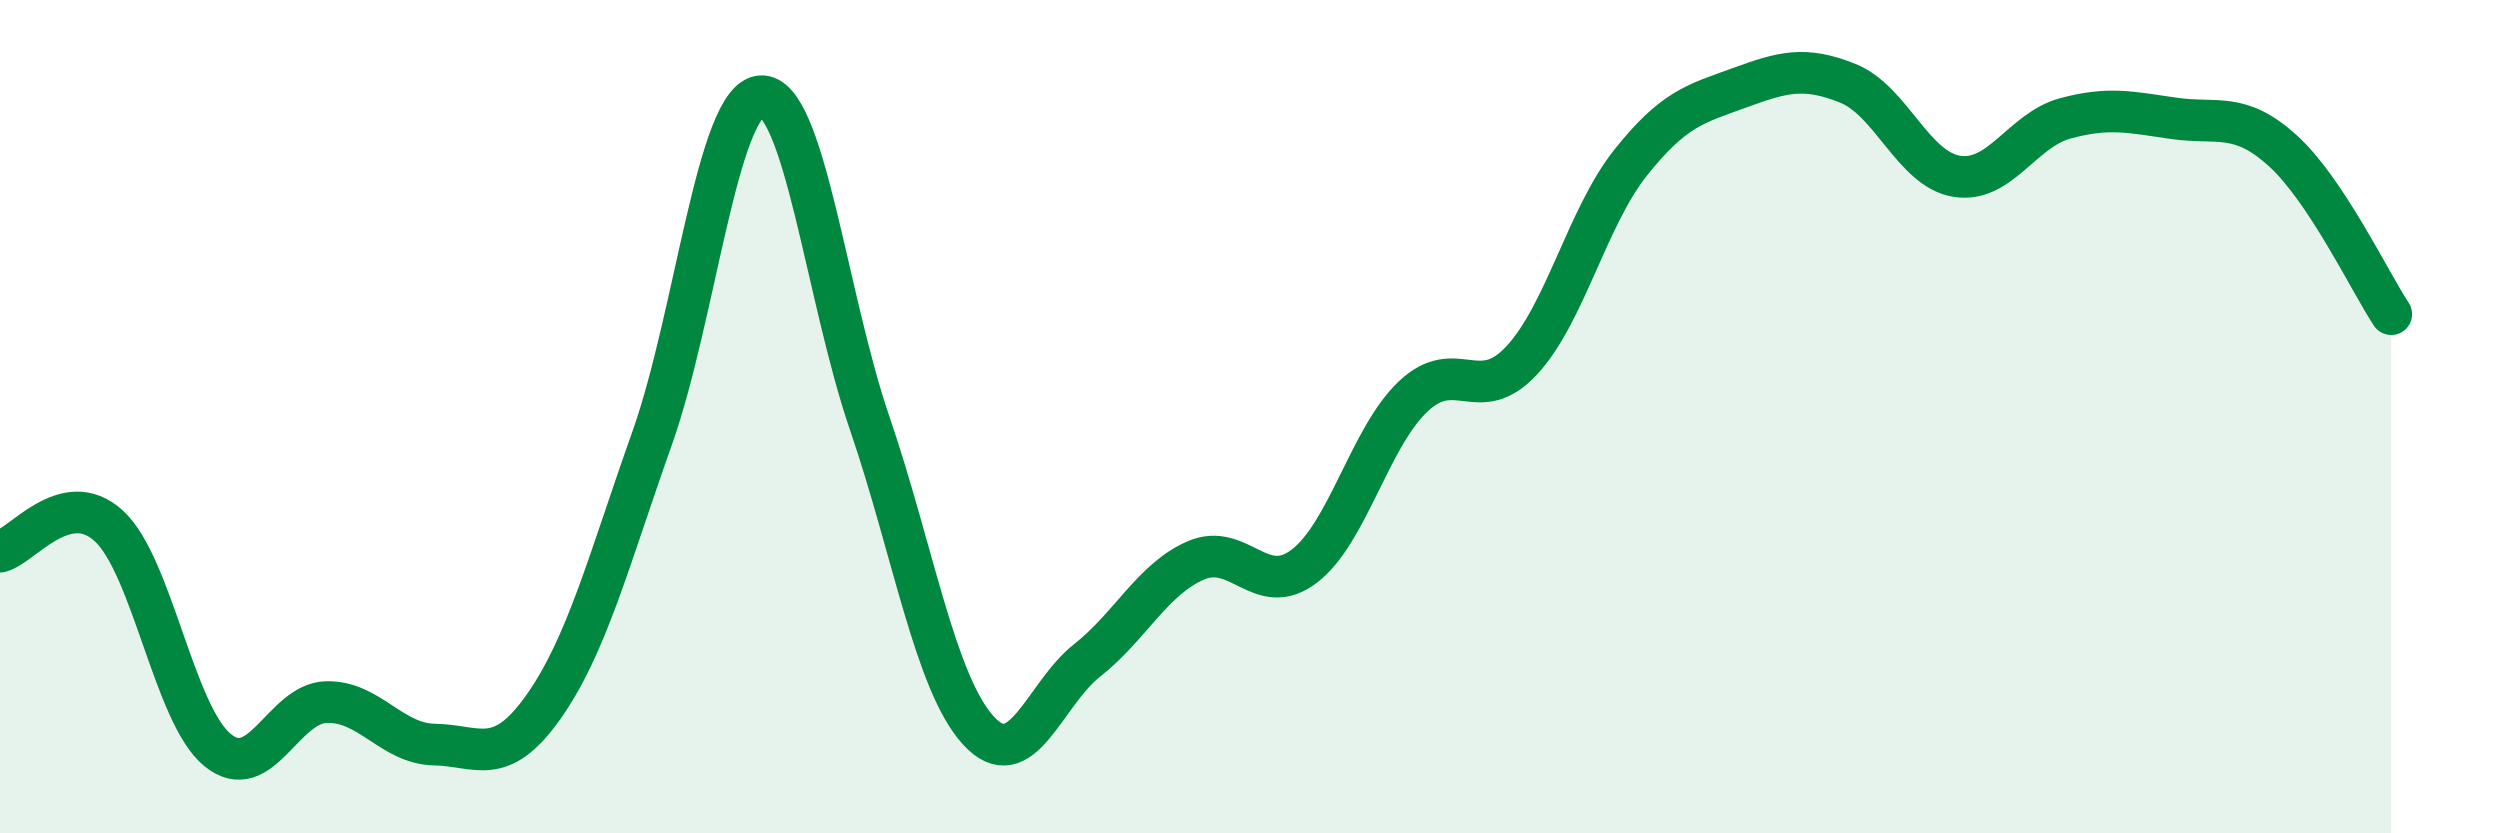
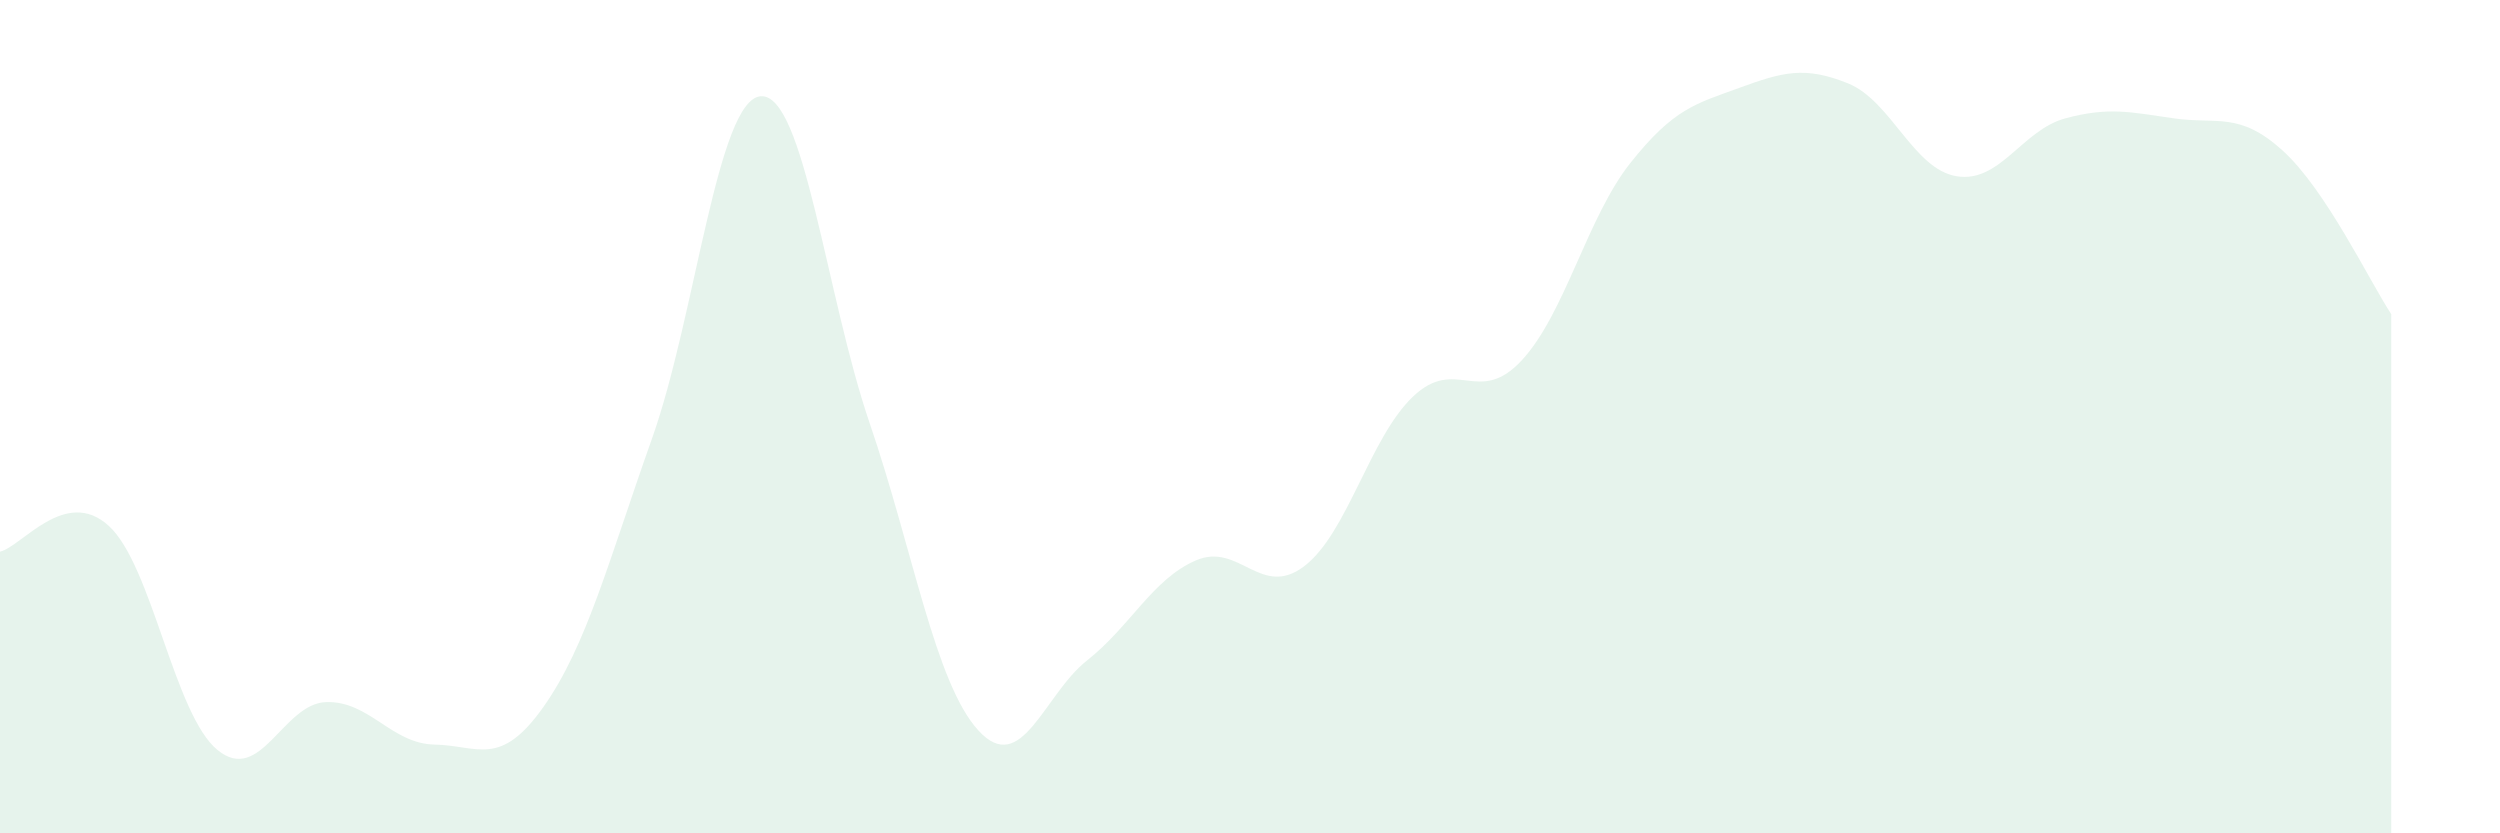
<svg xmlns="http://www.w3.org/2000/svg" width="60" height="20" viewBox="0 0 60 20">
  <path d="M 0,13.24 C 0.52,13.12 1.57,11.67 2.61,12.62 C 3.65,13.57 4.18,17.15 5.22,18 C 6.26,18.85 6.79,16.88 7.83,16.85 C 8.87,16.82 9.39,17.85 10.43,17.87 C 11.47,17.89 12,18.44 13.04,16.97 C 14.08,15.5 14.61,13.45 15.65,10.52 C 16.69,7.59 17.22,2.38 18.26,2.31 C 19.3,2.24 19.83,7.11 20.87,10.15 C 21.91,13.19 22.44,16.39 23.48,17.53 C 24.52,18.67 25.05,16.67 26.09,15.85 C 27.13,15.03 27.66,13.9 28.7,13.45 C 29.74,13 30.26,14.38 31.3,13.59 C 32.34,12.8 32.87,10.51 33.91,9.52 C 34.95,8.53 35.48,9.77 36.52,8.65 C 37.56,7.53 38.09,5.22 39.13,3.91 C 40.17,2.6 40.7,2.49 41.74,2.11 C 42.78,1.73 43.31,1.58 44.35,2 C 45.39,2.42 45.92,4.06 46.96,4.23 C 48,4.4 48.53,3.12 49.57,2.84 C 50.61,2.56 51.13,2.69 52.17,2.84 C 53.21,2.99 53.74,2.67 54.78,3.61 C 55.82,4.55 56.87,6.75 57.39,7.54L57.39 20L0 20Z" fill="#008740" opacity="0.1" stroke-linecap="round" stroke-linejoin="round" />
-   <path d="M 0,13.24 C 0.52,13.12 1.57,11.67 2.61,12.62 C 3.65,13.57 4.18,17.15 5.22,18 C 6.26,18.85 6.79,16.88 7.83,16.85 C 8.87,16.82 9.39,17.85 10.43,17.87 C 11.47,17.89 12,18.44 13.04,16.97 C 14.08,15.5 14.61,13.45 15.65,10.52 C 16.69,7.59 17.22,2.38 18.26,2.31 C 19.3,2.24 19.83,7.11 20.87,10.15 C 21.91,13.19 22.44,16.39 23.48,17.53 C 24.52,18.67 25.05,16.67 26.09,15.85 C 27.13,15.03 27.66,13.9 28.7,13.45 C 29.74,13 30.26,14.38 31.3,13.59 C 32.34,12.8 32.87,10.51 33.91,9.52 C 34.95,8.53 35.48,9.77 36.52,8.65 C 37.56,7.53 38.09,5.22 39.13,3.91 C 40.17,2.6 40.7,2.49 41.74,2.11 C 42.78,1.73 43.31,1.58 44.35,2 C 45.39,2.42 45.92,4.06 46.96,4.23 C 48,4.4 48.53,3.12 49.57,2.84 C 50.61,2.56 51.13,2.69 52.17,2.84 C 53.21,2.99 53.74,2.67 54.78,3.61 C 55.82,4.55 56.87,6.75 57.39,7.54" stroke="#008740" stroke-width="1" fill="none" stroke-linecap="round" stroke-linejoin="round" />
</svg>